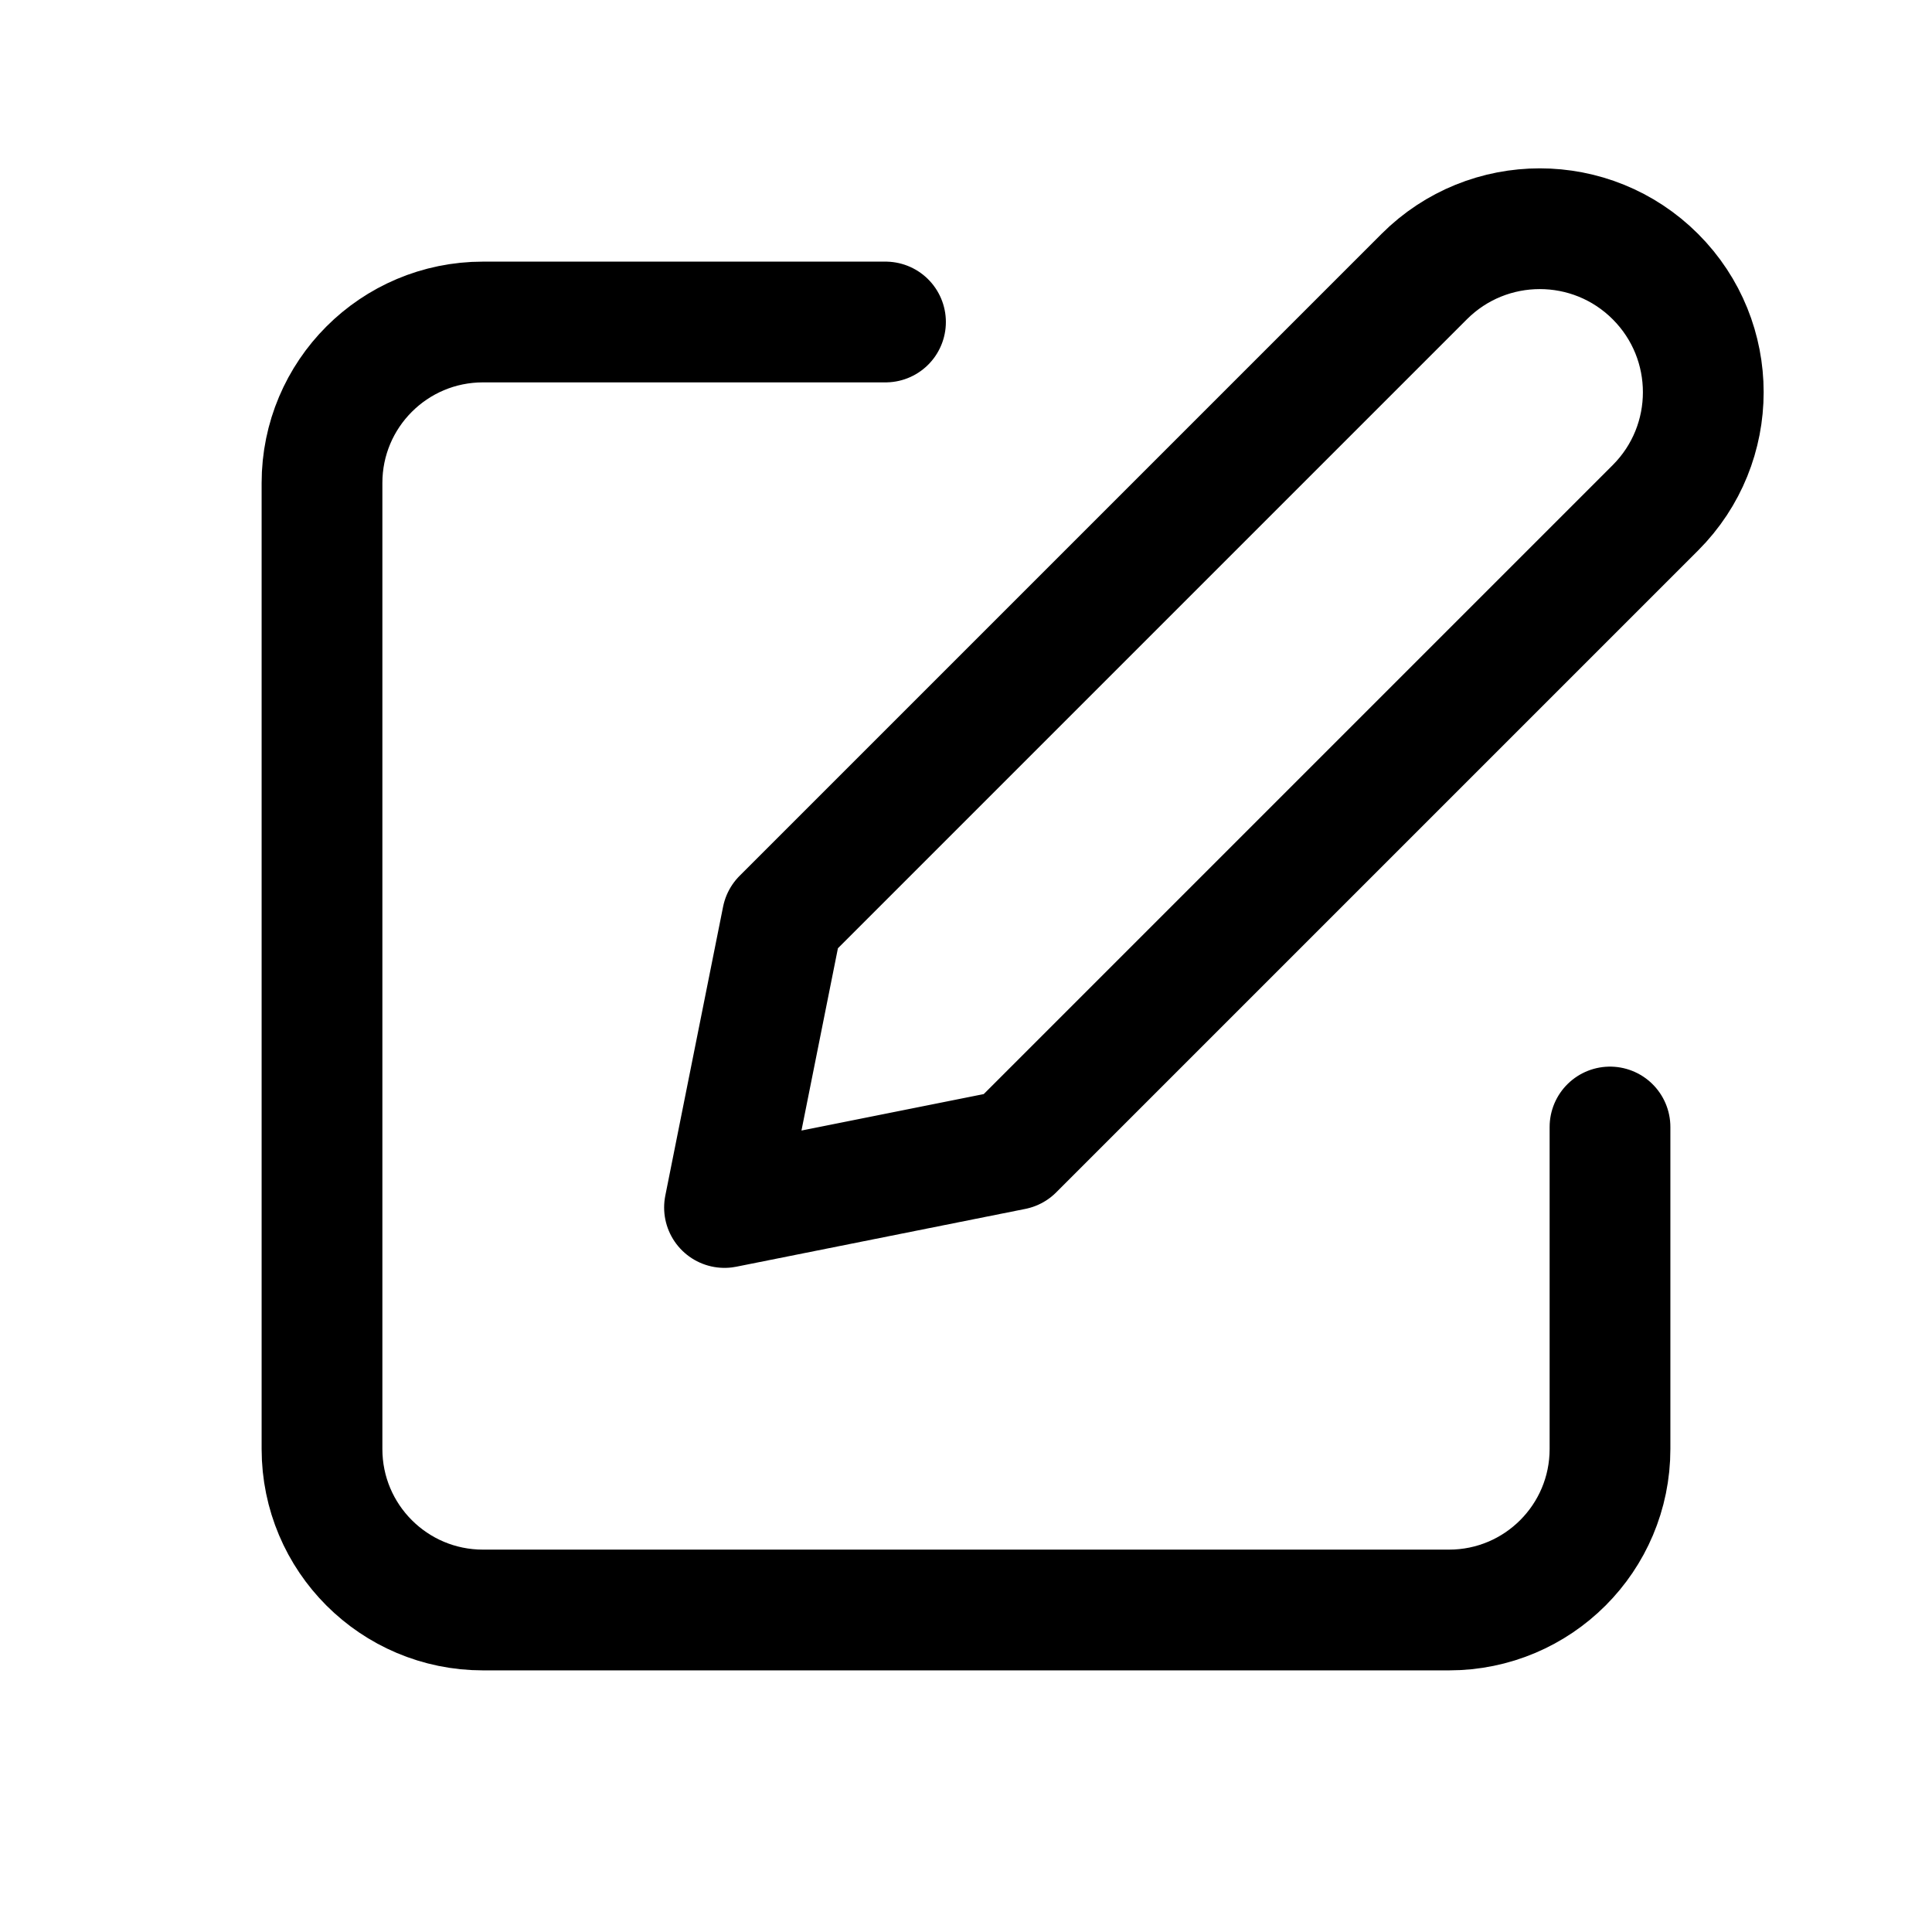
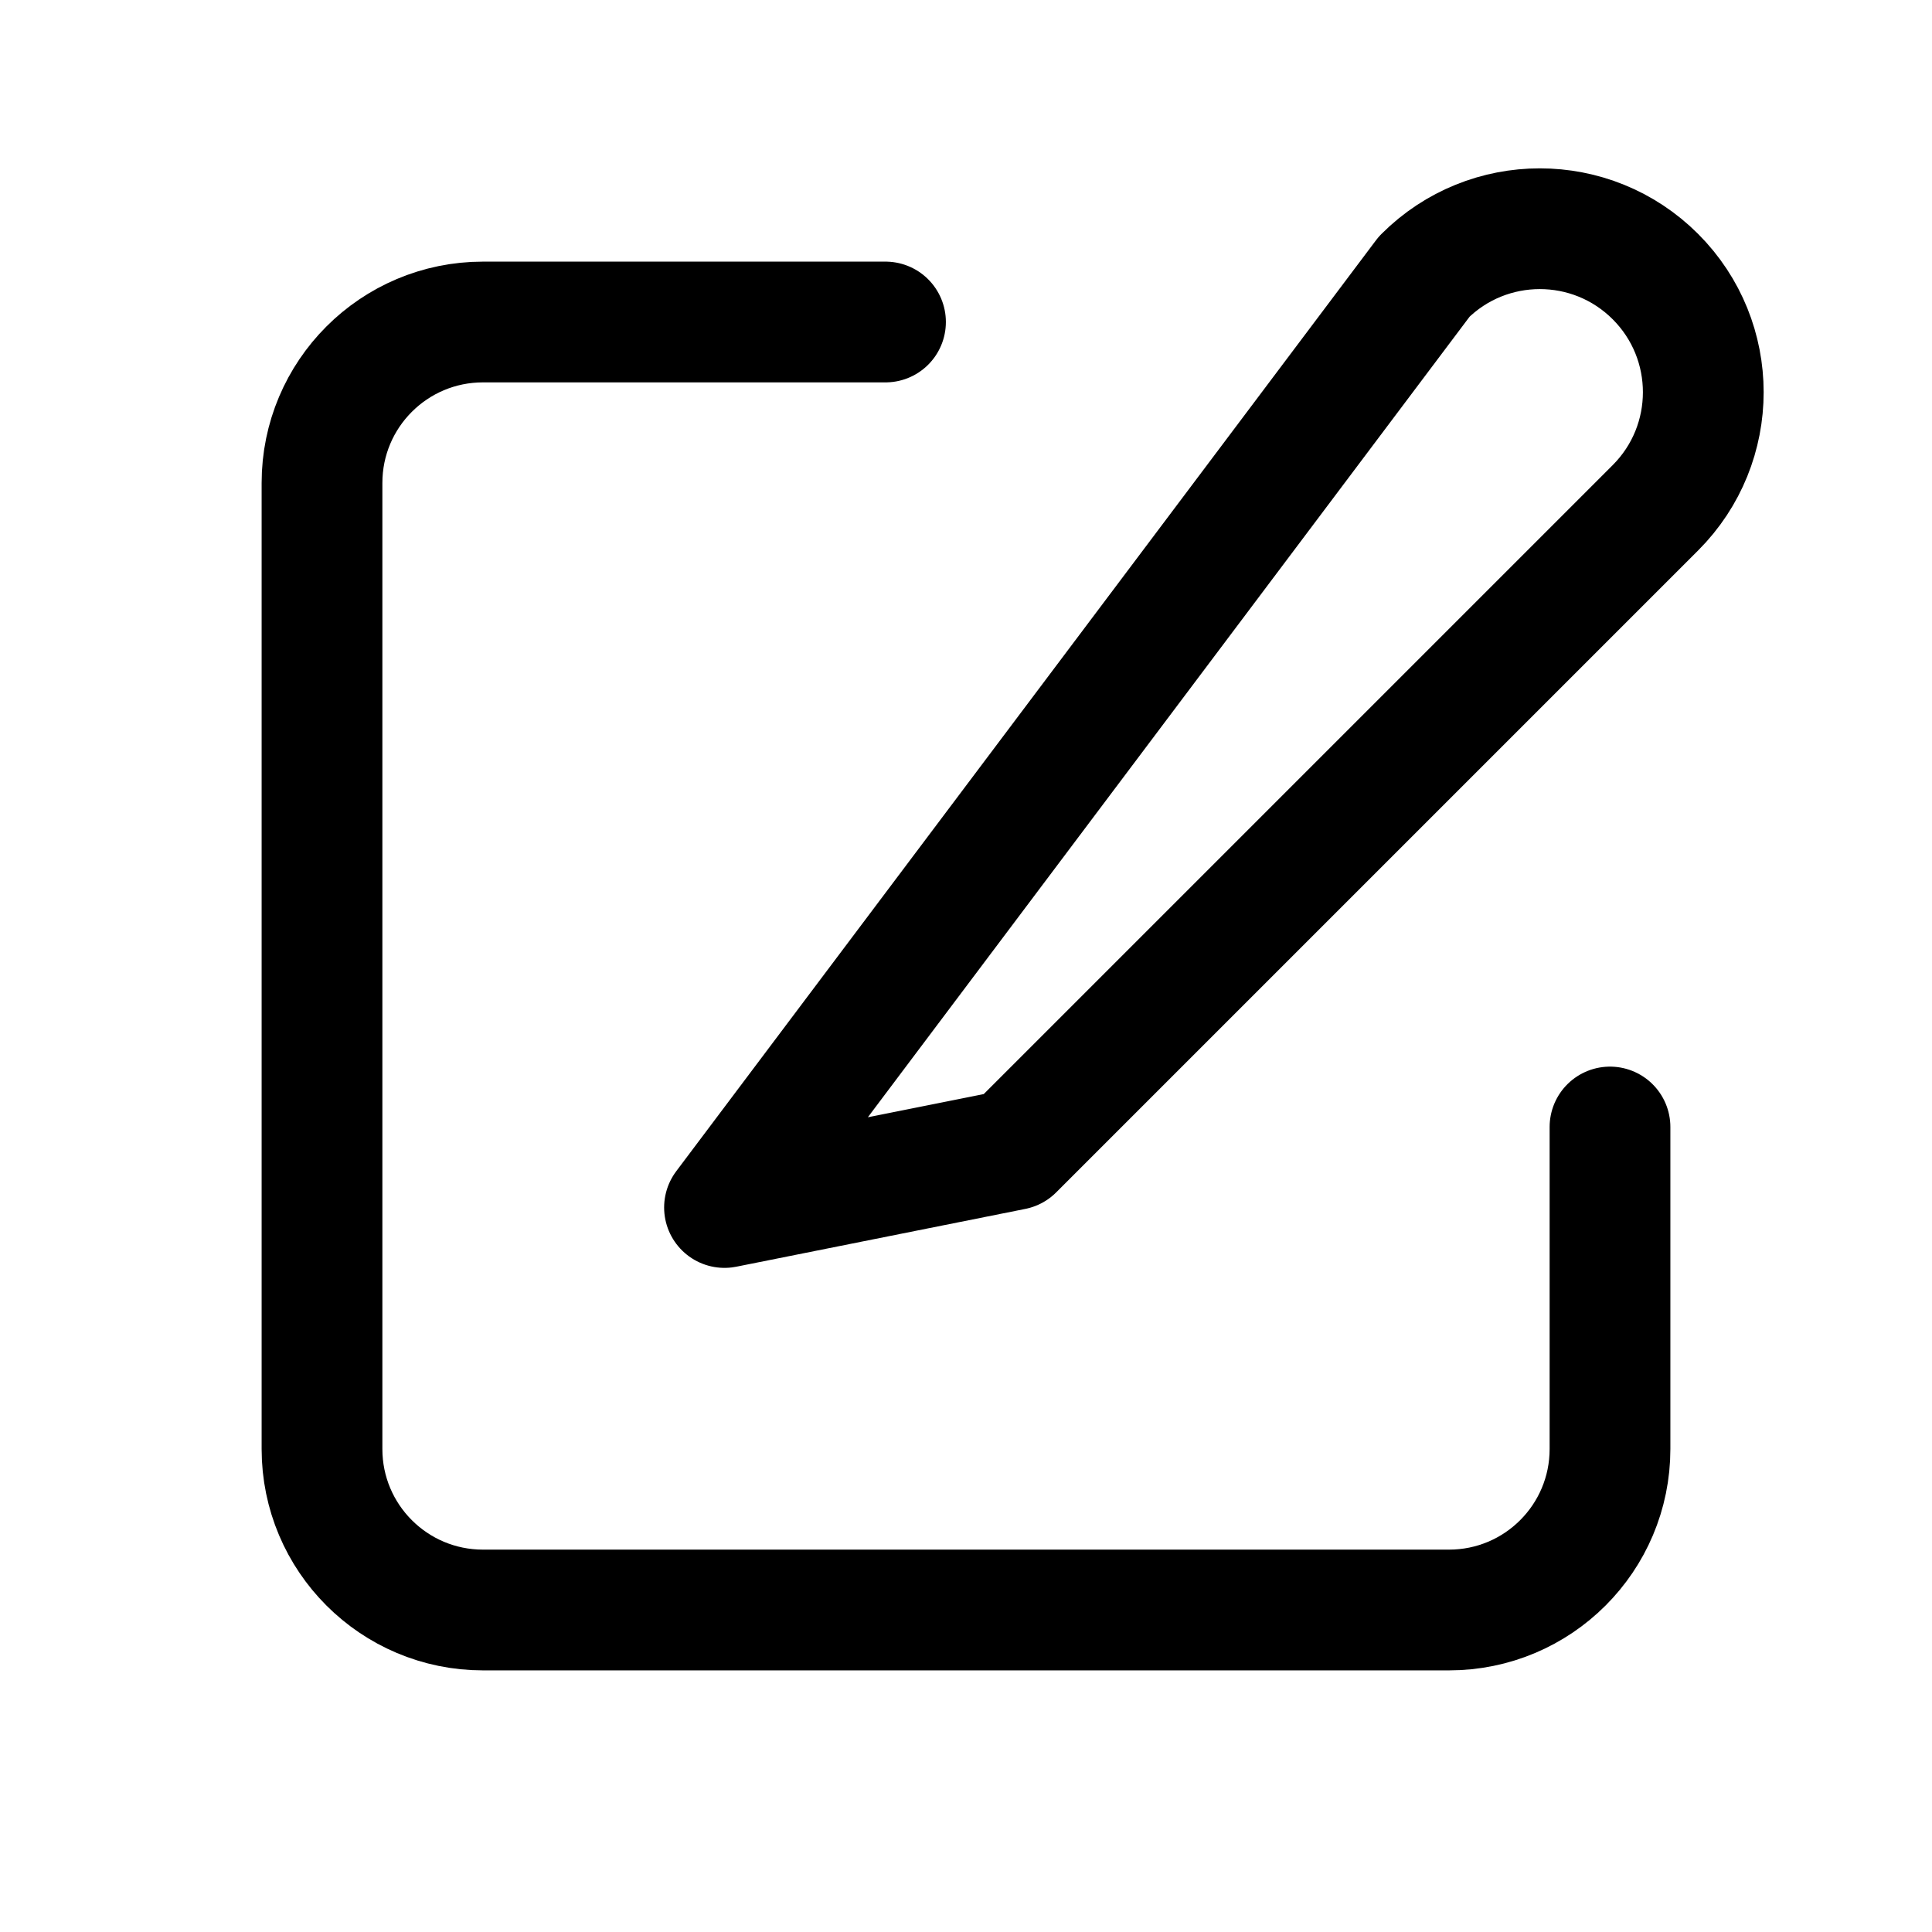
<svg xmlns="http://www.w3.org/2000/svg" width="24" height="24" viewBox="0 0 24 24" fill="none">
-   <path d="M11 4H6C4.895 4 4 4.895 4 6V18C4 19.105 4.895 20 6 20H18C19.105 20 20 19.105 20 18L20 14M12.59 14.282L9 15L9.718 11.41L17.692 3.436C18.485 2.643 19.771 2.643 20.564 3.436V3.436C21.357 4.229 21.357 5.515 20.564 6.308L12.59 14.282Z" stroke="black" stroke-width="1.5" stroke-linecap="round" stroke-linejoin="round" />
+   <path d="M11 4H6C4.895 4 4 4.895 4 6V18C4 19.105 4.895 20 6 20H18C19.105 20 20 19.105 20 18L20 14M12.59 14.282L9 15L17.692 3.436C18.485 2.643 19.771 2.643 20.564 3.436V3.436C21.357 4.229 21.357 5.515 20.564 6.308L12.59 14.282Z" stroke="black" stroke-width="1.5" stroke-linecap="round" stroke-linejoin="round" />
</svg>